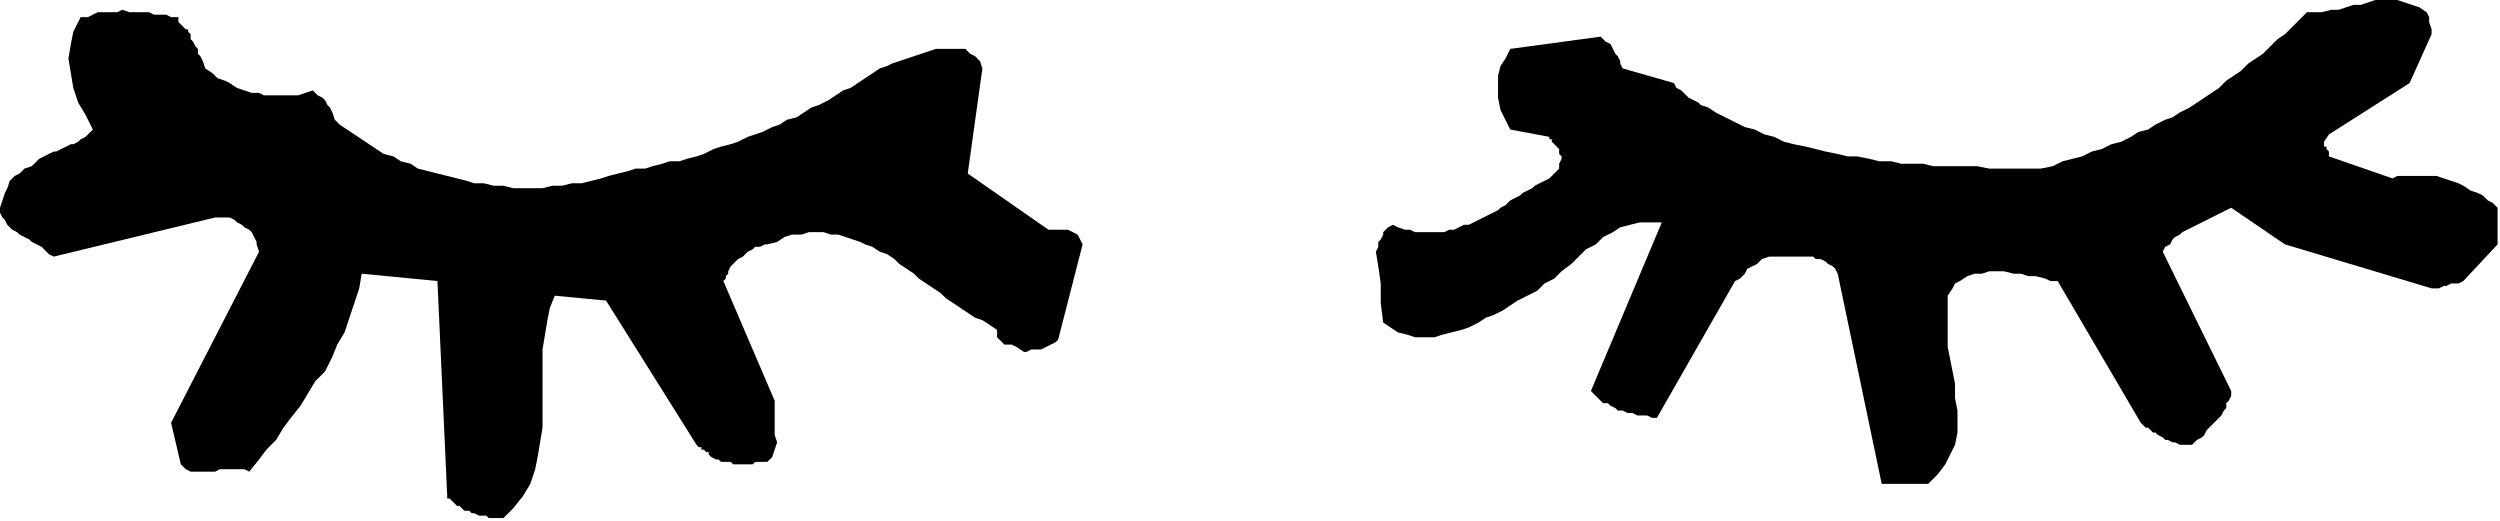
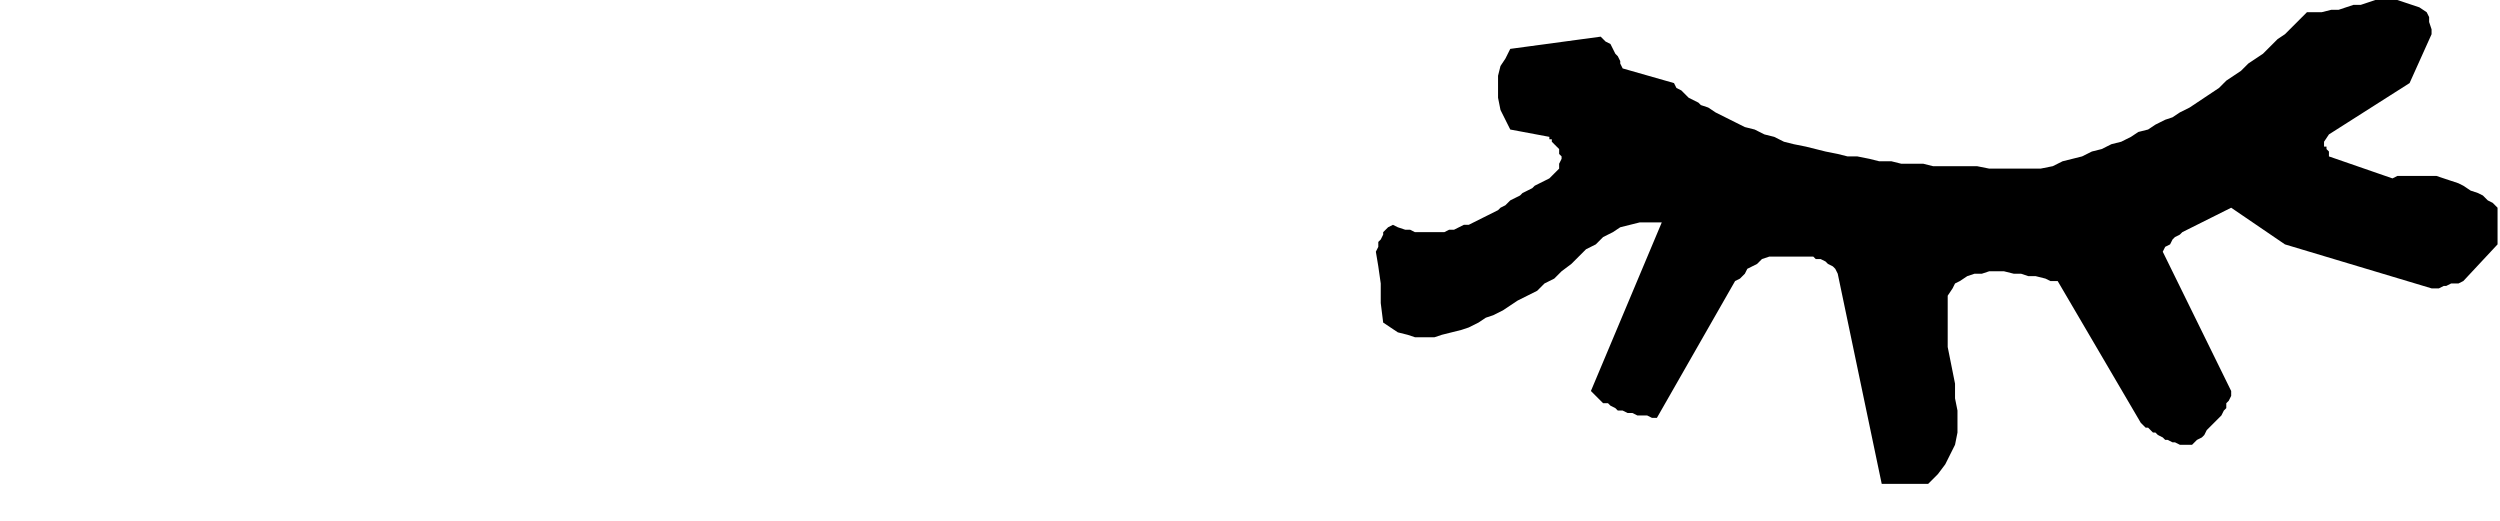
<svg xmlns="http://www.w3.org/2000/svg" xmlns:ns1="http://sodipodi.sourceforge.net/DTD/sodipodi-0.dtd" xmlns:ns2="http://www.inkscape.org/namespaces/inkscape" version="1.0" width="270.669mm" height="56.356mm" id="svg9" ns1:docname="CARTE256.WMF">
  <ns1:namedview pagecolor="#ffffff" bordercolor="#666666" borderopacity="1" objecttolerance="10" gridtolerance="10" guidetolerance="10" ns2:pageopacity="0" ns2:pageshadow="2" ns2:window-width="640" ns2:window-height="480" id="namedview11" />
  <defs id="defs3">
    <pattern id="WMFhbasepattern" patternUnits="userSpaceOnUse" width="6" height="6" x="0" y="0" />
  </defs>
-   <path style="fill:#000000;fill-rule:evenodd;fill-opacity:1;stroke:none;" d="  M 202,212   L 202,212   L 202,212   L 203,212   L 204,212   L 204,212   L 205,212   L 205,212   L 206,212   L 210,208   L 214,203   L 217,198   L 219,192   L 220,187   L 221,181   L 222,175   L 222,168   L 222,162   L 222,156   L 222,149   L 222,143   L 223,137   L 224,131   L 225,126   L 227,121   L 248,123   L 285,182   L 286,183   L 287,183   L 287,184   L 288,184   L 289,185   L 290,185   L 290,186   L 291,187   L 293,188   L 294,188   L 295,189   L 296,189   L 298,189   L 299,189   L 300,190   L 302,190   L 303,190   L 305,190   L 306,190   L 308,190   L 309,189   L 311,189   L 313,189   L 314,189   L 316,187   L 317,184   L 318,181   L 317,178   L 317,175   L 317,171   L 317,168   L 317,164   L 296,115   L 297,114   L 297,113   L 298,112   L 298,111   L 299,109   L 300,108   L 301,107   L 302,106   L 304,105   L 305,104   L 306,103   L 308,102   L 309,101   L 311,101   L 313,100   L 314,100   L 318,99   L 321,97   L 324,96   L 328,96   L 331,95   L 334,95   L 337,95   L 340,96   L 343,96   L 346,97   L 349,98   L 352,99   L 354,100   L 357,101   L 360,103   L 363,104   L 366,106   L 368,108   L 371,110   L 374,112   L 376,114   L 379,116   L 382,118   L 385,120   L 387,122   L 390,124   L 393,126   L 396,128   L 399,130   L 402,131   L 405,133   L 408,135   L 408,138   L 409,139   L 410,140   L 411,141   L 413,141   L 414,141   L 416,142   L 419,144   L 420,144   L 422,143   L 424,143   L 426,143   L 428,142   L 430,141   L 432,140   L 433,139   L 443,100   L 442,98   L 441,96   L 439,95   L 437,94   L 435,94   L 433,94   L 431,94   L 429,94   L 396,71   L 402,28   L 401,25   L 399,23   L 397,22   L 395,20   L 392,20   L 389,20   L 386,20   L 383,20   L 380,21   L 377,22   L 374,23   L 371,24   L 368,25   L 365,26   L 363,27   L 360,28   L 357,30   L 354,32   L 351,34   L 348,36   L 345,37   L 342,39   L 339,41   L 335,43   L 332,44   L 329,46   L 326,48   L 322,49   L 319,51   L 316,52   L 312,54   L 309,55   L 306,56   L 302,58   L 299,59   L 295,60   L 292,61   L 288,63   L 285,64   L 281,65   L 278,66   L 274,66   L 271,67   L 267,68   L 264,69   L 260,69   L 257,70   L 253,71   L 249,72   L 246,73   L 242,74   L 238,75   L 234,75   L 230,76   L 226,76   L 222,77   L 218,77   L 214,77   L 210,77   L 206,76   L 202,76   L 198,75   L 194,75   L 191,74   L 187,73   L 183,72   L 179,71   L 175,70   L 171,69   L 168,67   L 164,66   L 161,64   L 157,63   L 154,61   L 151,59   L 148,57   L 145,55   L 142,53   L 139,51   L 137,49   L 136,46   L 135,44   L 134,43   L 133,41   L 132,40   L 130,39   L 129,38   L 128,37   L 125,38   L 122,39   L 120,39   L 117,39   L 114,39   L 111,39   L 108,39   L 106,38   L 103,38   L 100,37   L 97,36   L 94,34   L 92,33   L 89,32   L 87,30   L 84,28   L 83,25   L 82,23   L 81,22   L 81,20   L 80,19   L 79,17   L 78,16   L 78,14   L 77,13   L 77,12   L 76,12   L 75,11   L 75,11   L 74,10   L 73,9   L 73,7   L 70,7   L 68,6   L 66,6   L 63,6   L 61,5   L 58,5   L 56,5   L 53,5   L 50,4   L 48,5   L 45,5   L 43,5   L 40,5   L 38,6   L 36,7   L 33,7   L 30,13   L 29,18   L 28,24   L 29,30   L 30,36   L 32,42   L 35,47   L 38,53   L 37,54   L 36,55   L 35,56   L 33,57   L 32,58   L 30,59   L 29,59   L 27,60   L 25,61   L 23,62   L 22,62   L 20,63   L 18,64   L 16,65   L 14,67   L 13,68   L 10,69   L 8,71   L 6,72   L 4,74   L 3,77   L 2,79   L 1,82   L 0,85   L 0,87   L 1,89   L 2,90   L 3,92   L 4,93   L 5,94   L 7,95   L 8,96   L 10,97   L 12,98   L 13,99   L 15,100   L 17,101   L 19,103   L 20,104   L 22,105   L 88,89   L 89,89   L 90,89   L 92,89   L 93,89   L 94,89   L 96,90   L 96,90   L 97,91   L 99,92   L 100,93   L 102,94   L 103,95   L 104,97   L 105,99   L 105,100   L 106,103   L 70,173   L 74,190   L 75,191   L 76,192   L 78,193   L 79,193   L 81,193   L 83,193   L 84,193   L 86,193   L 88,193   L 90,192   L 92,192   L 94,192   L 96,192   L 98,192   L 100,192   L 102,193   L 106,188   L 109,184   L 113,180   L 116,175   L 119,171   L 123,166   L 126,161   L 129,156   L 133,152   L 136,146   L 138,141   L 141,136   L 143,130   L 145,124   L 147,118   L 148,112   L 179,115   L 183,203   L 183,204   L 184,204   L 185,205   L 186,206   L 187,207   L 188,207   L 189,208   L 190,209   L 192,209   L 193,210   L 194,210   L 196,211   L 197,211   L 199,211   L 200,212   L 202,212  z " id="path5" />
  <path style="fill:#000000;fill-rule:evenodd;fill-opacity:1;stroke:none;" d="  M 775,198   L 777,198   L 779,198   L 780,198   L 782,198   L 784,198   L 785,198   L 787,198   L 789,198   L 793,194   L 796,190   L 798,186   L 800,182   L 801,177   L 801,173   L 801,168   L 800,163   L 800,157   L 799,152   L 798,147   L 797,142   L 797,136   L 797,131   L 797,126   L 797,121   L 799,118   L 800,116   L 802,115   L 805,113   L 808,112   L 811,112   L 814,111   L 817,111   L 820,111   L 824,112   L 827,112   L 830,113   L 833,113   L 837,114   L 839,115   L 842,115   L 876,173   L 877,174   L 878,175   L 879,175   L 880,176   L 881,177   L 882,177   L 883,178   L 885,179   L 886,180   L 887,180   L 889,181   L 890,181   L 892,182   L 893,182   L 895,182   L 897,182   L 898,181   L 899,180   L 901,179   L 902,178   L 903,176   L 904,175   L 905,174   L 907,172   L 908,171   L 909,170   L 910,168   L 911,167   L 911,165   L 912,164   L 913,162   L 913,160   L 885,103   L 886,101   L 888,100   L 889,98   L 890,97   L 892,96   L 893,95   L 895,94   L 897,93   L 899,92   L 901,91   L 903,90   L 905,89   L 907,88   L 909,87   L 911,86   L 913,85   L 935,100   L 995,118   L 997,118   L 998,118   L 1000,117   L 1001,117   L 1003,116   L 1004,116   L 1006,116   L 1008,115   L 1022,100   L 1022,96   L 1022,93   L 1022,89   L 1022,85   L 1020,83   L 1018,82   L 1016,80   L 1014,79   L 1011,78   L 1008,76   L 1006,75   L 1003,74   L 1000,73   L 997,72   L 994,72   L 991,72   L 987,72   L 984,72   L 981,72   L 979,73   L 953,64   L 953,62   L 952,61   L 952,60   L 951,60   L 951,60   L 951,59   L 951,58   L 953,55   L 986,34   L 995,14   L 995,12   L 994,9   L 994,7   L 993,5   L 990,3   L 987,2   L 984,1   L 981,0   L 978,0   L 975,0   L 972,0   L 969,1   L 966,2   L 963,2   L 960,3   L 957,4   L 954,4   L 950,5   L 947,5   L 944,5   L 941,8   L 938,11   L 935,14   L 932,16   L 929,19   L 926,22   L 923,24   L 920,26   L 917,29   L 914,31   L 911,33   L 908,36   L 905,38   L 902,40   L 899,42   L 896,44   L 892,46   L 889,48   L 886,49   L 882,51   L 879,53   L 875,54   L 872,56   L 868,58   L 864,59   L 860,61   L 856,62   L 852,64   L 848,65   L 844,66   L 840,68   L 835,69   L 831,69   L 827,69   L 822,69   L 818,69   L 814,69   L 809,68   L 805,68   L 800,68   L 796,68   L 791,68   L 787,67   L 782,67   L 778,67   L 774,66   L 769,66   L 765,65   L 760,64   L 756,64   L 752,63   L 747,62   L 743,61   L 739,60   L 734,59   L 730,58   L 726,56   L 722,55   L 718,53   L 714,52   L 710,50   L 706,48   L 702,46   L 699,44   L 696,43   L 695,42   L 693,41   L 691,40   L 690,39   L 688,37   L 686,36   L 685,34   L 664,28   L 663,26   L 663,25   L 662,23   L 661,22   L 660,20   L 659,18   L 657,17   L 655,15   L 618,20   L 616,24   L 614,27   L 613,31   L 613,36   L 613,40   L 614,45   L 616,49   L 618,53   L 634,56   L 634,57   L 635,57   L 635,58   L 636,59   L 637,60   L 638,61   L 638,63   L 639,64   L 639,65   L 638,67   L 638,68   L 638,69   L 637,70   L 636,71   L 635,72   L 634,73   L 632,74   L 630,75   L 628,76   L 627,77   L 625,78   L 623,79   L 622,80   L 620,81   L 618,82   L 616,84   L 614,85   L 613,86   L 611,87   L 609,88   L 607,89   L 605,90   L 603,91   L 601,92   L 599,92   L 597,93   L 595,94   L 593,94   L 591,95   L 588,95   L 586,95   L 584,95   L 582,95   L 579,95   L 577,94   L 575,94   L 572,93   L 570,92   L 568,93   L 567,94   L 566,95   L 566,96   L 565,98   L 564,99   L 564,101   L 563,103   L 564,109   L 565,116   L 565,124   L 566,132   L 569,134   L 572,136   L 576,137   L 579,138   L 583,138   L 587,138   L 590,137   L 594,136   L 598,135   L 601,134   L 605,132   L 608,130   L 611,129   L 615,127   L 618,125   L 621,123   L 625,121   L 629,119   L 632,116   L 636,114   L 639,111   L 643,108   L 646,105   L 649,102   L 653,100   L 656,97   L 660,95   L 663,93   L 667,92   L 671,91   L 675,91   L 680,91   L 651,160   L 653,162   L 654,163   L 655,164   L 656,165   L 658,165   L 659,166   L 661,167   L 662,168   L 664,168   L 666,169   L 668,169   L 670,170   L 672,170   L 674,170   L 676,171   L 678,171   L 710,115   L 712,114   L 713,113   L 714,112   L 715,110   L 717,109   L 719,108   L 721,106   L 724,105   L 726,105   L 728,105   L 730,105   L 732,105   L 734,105   L 736,105   L 738,105   L 740,105   L 742,105   L 743,106   L 745,106   L 747,107   L 748,108   L 750,109   L 751,110   L 752,112   L 770,198   L 771,198   L 771,198   L 772,198   L 773,198   L 774,198   L 774,198   L 775,198   L 775,198  z " id="path7" />
</svg>